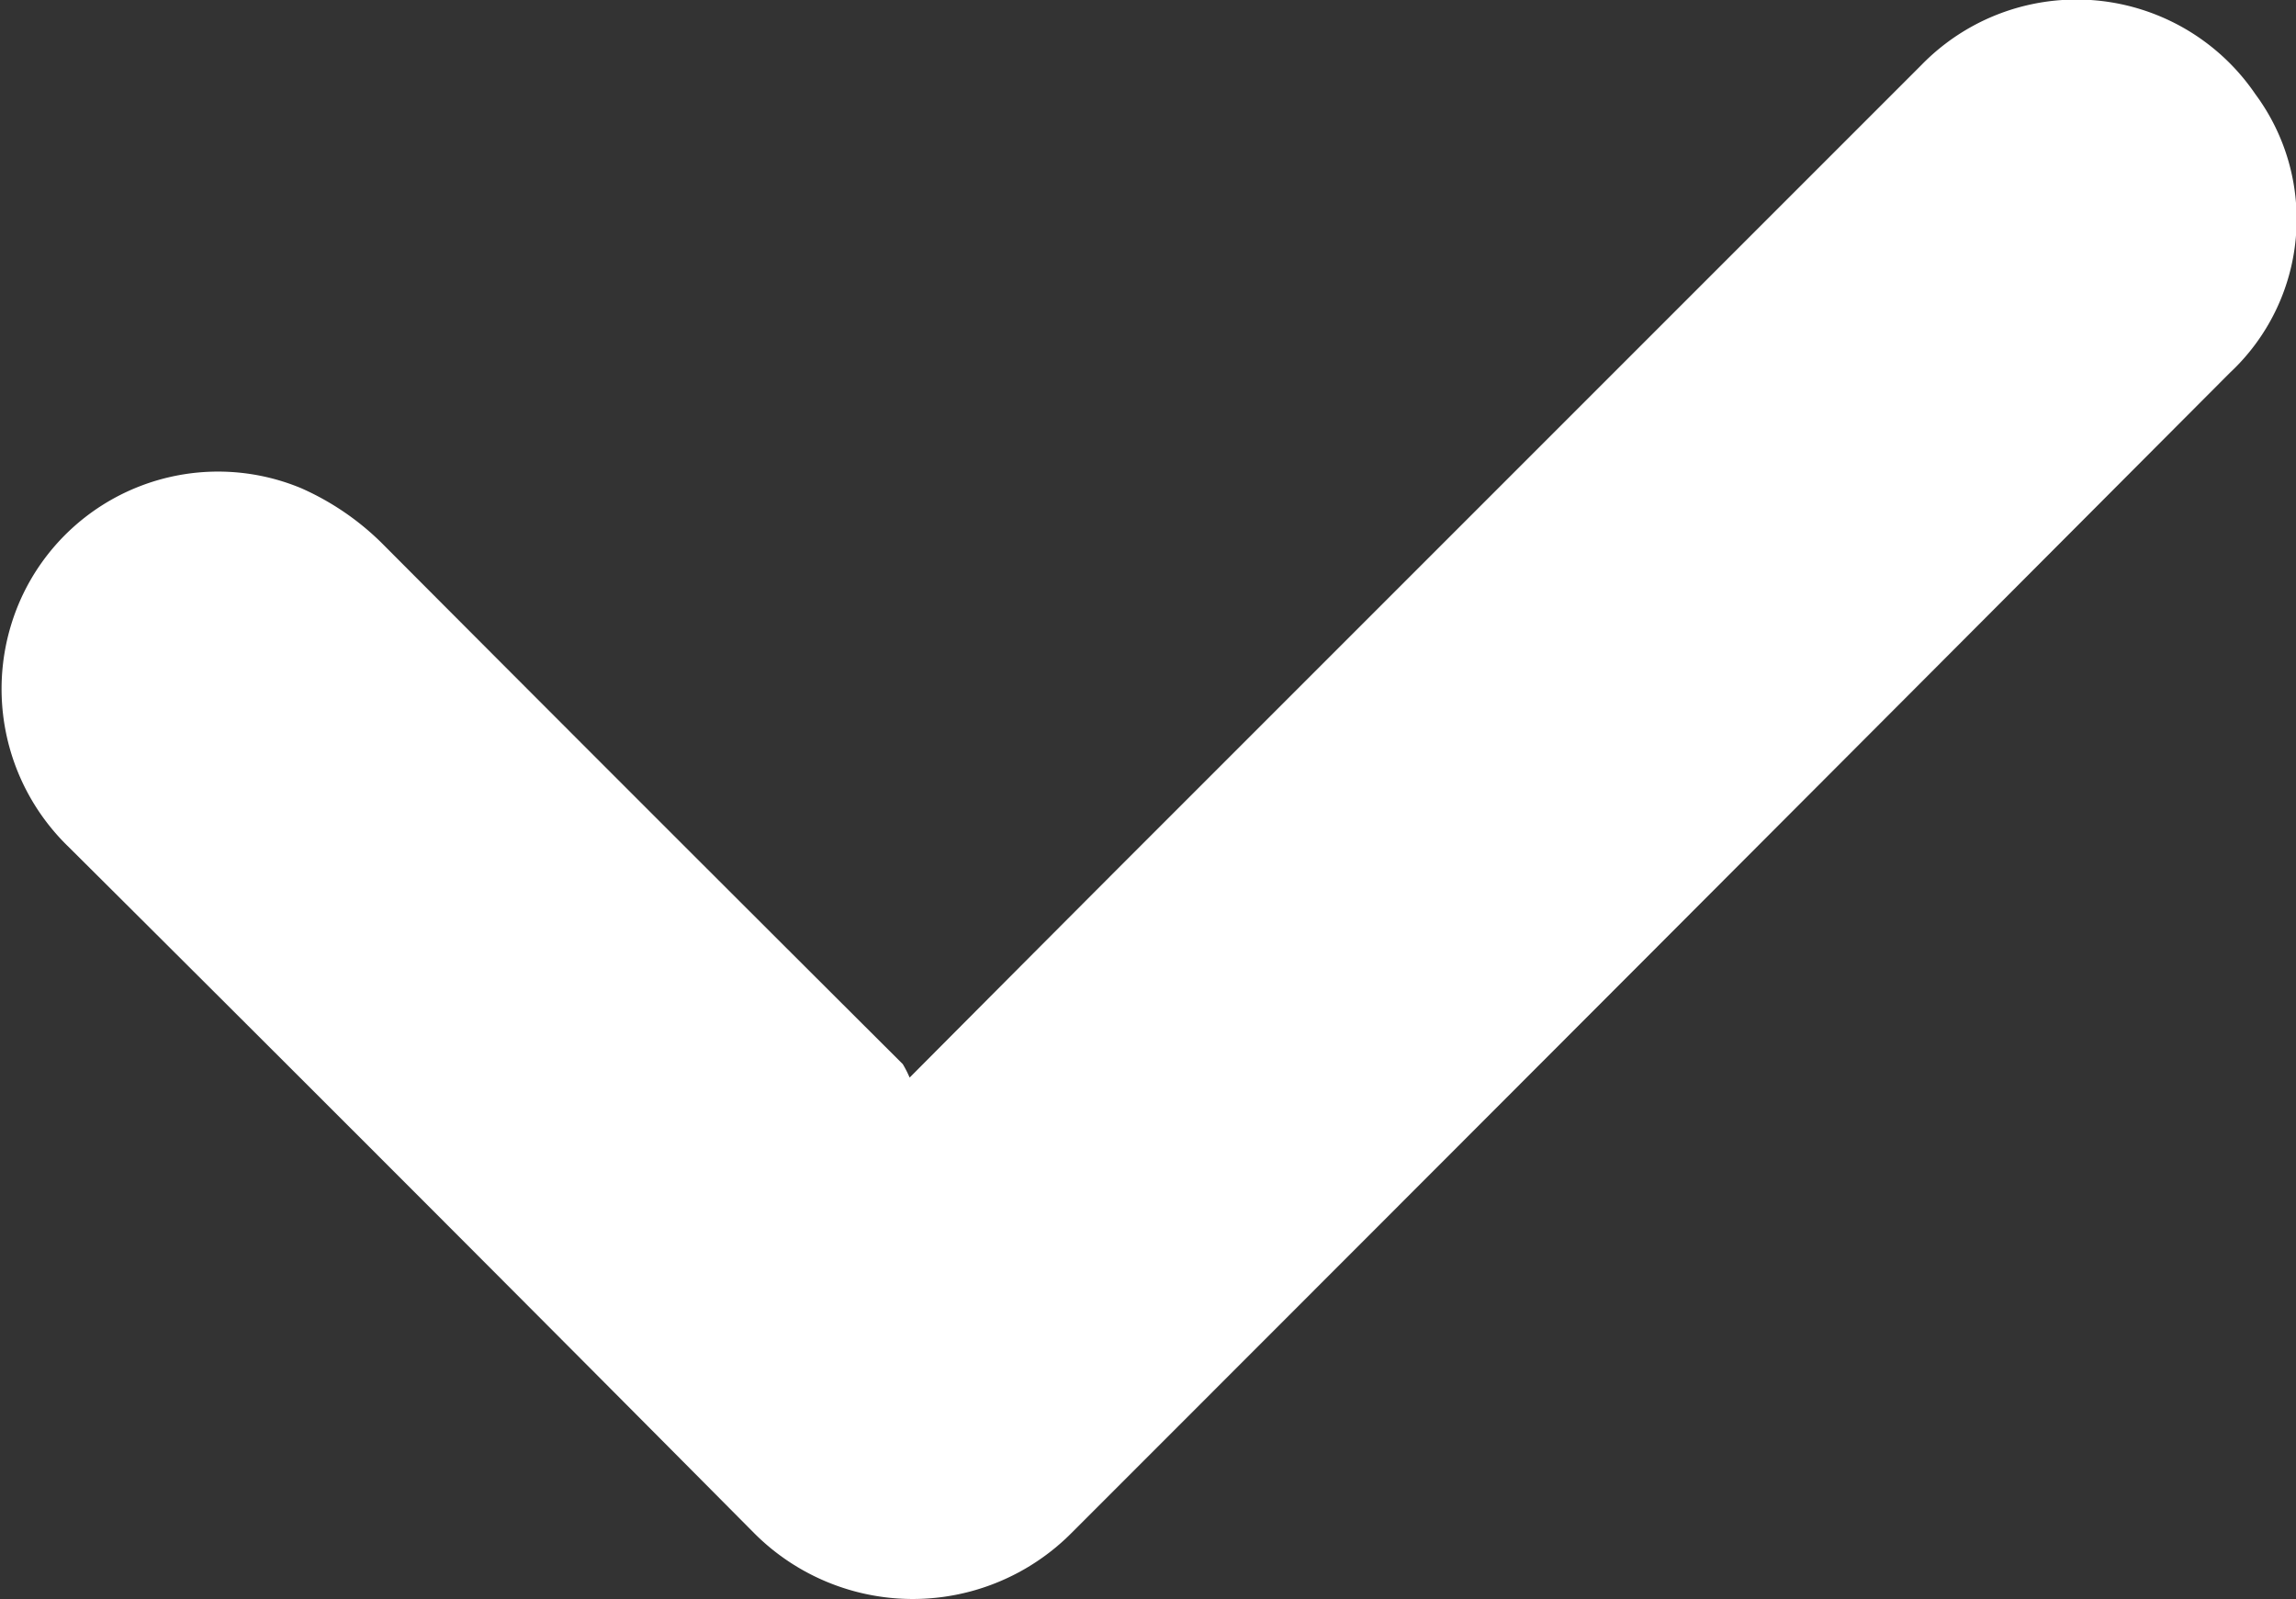
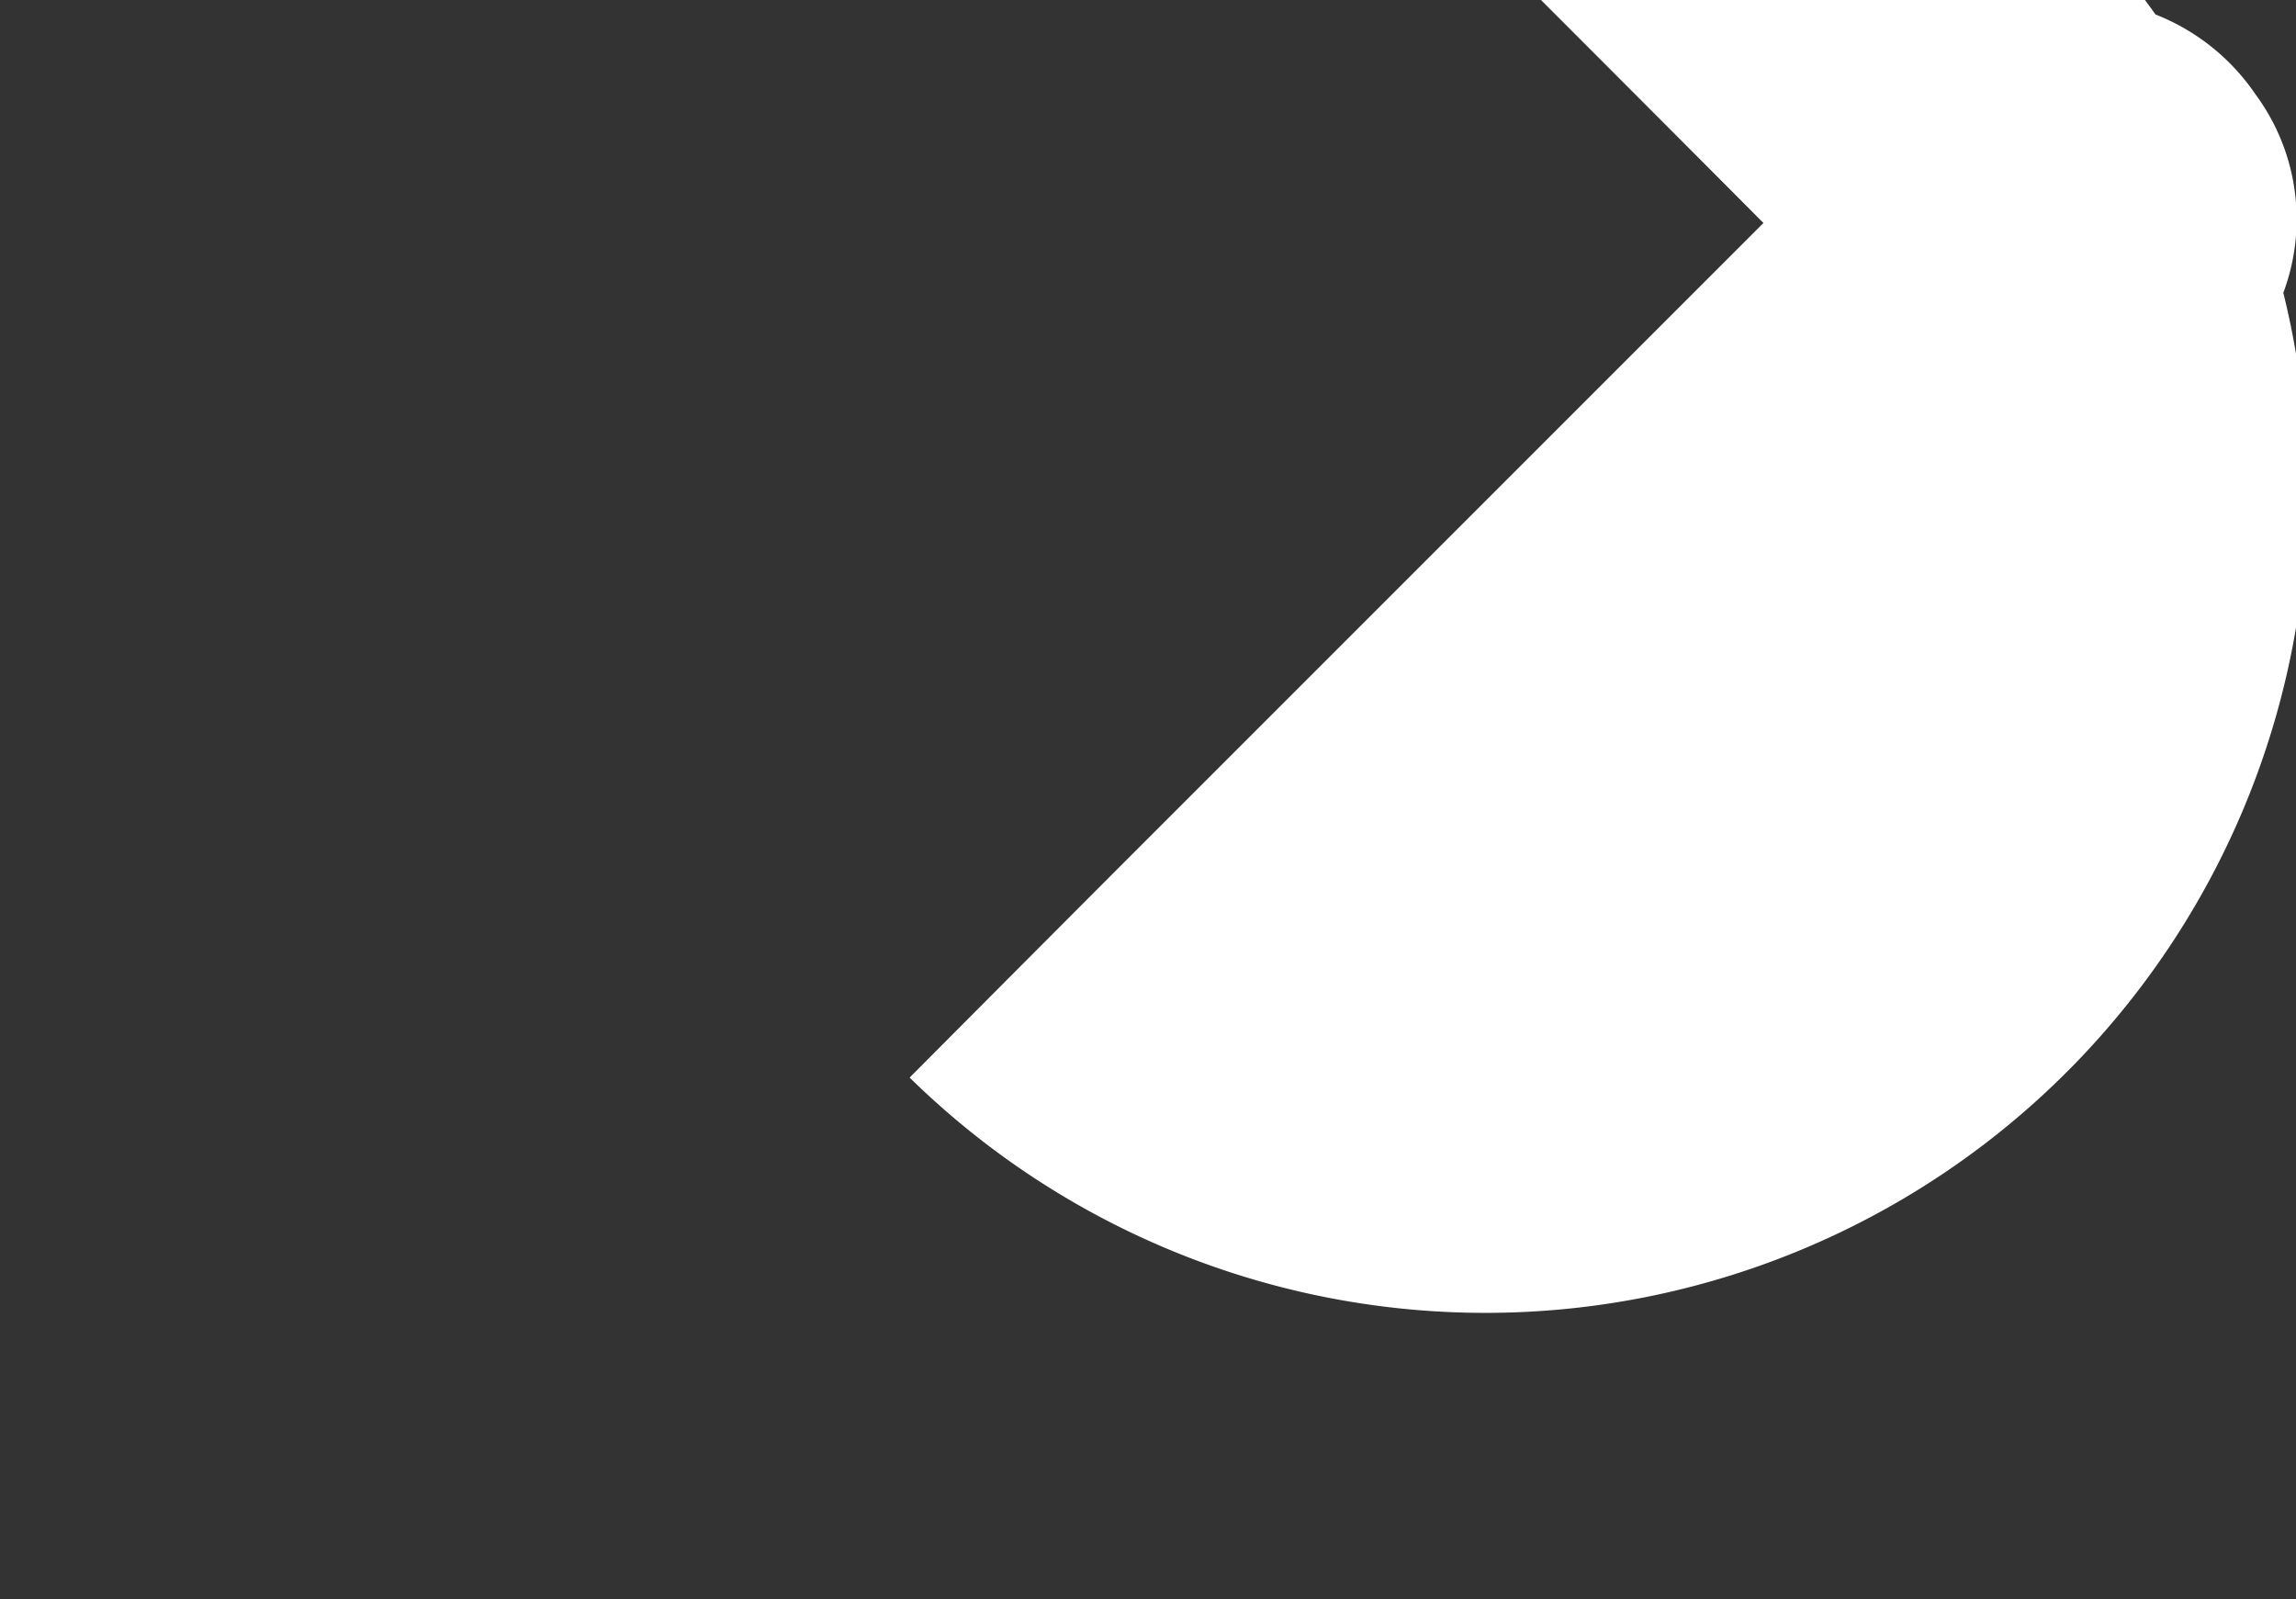
<svg xmlns="http://www.w3.org/2000/svg" width="18.037" height="12.563" viewBox="0 0 18.037 12.563">
  <rect x="0" y="0" width="18.037" height="12.563" fill="#333333" stroke="none" />
-   <path id="Path_3500" data-name="Path 3500" d="M2389.78,2933.581c.569-.572,1.108-1.113,1.648-1.654l6.3-6.3a1.7,1.7,0,0,1,2.624.229,1.65,1.65,0,0,1-.2,2.188q-4.548,4.562-9.1,9.114a1.759,1.759,0,0,1-2.495,0q-2.681-2.7-5.381-5.386a1.726,1.726,0,0,1-.376-1.956,1.7,1.7,0,0,1,2.2-.865,2.118,2.118,0,0,1,.626.424q2.045,2.052,4.1,4.1A.888.888,0,0,1,2389.78,2933.581Z" transform="translate(-2382.634 -2925.116)" fill="#fff" />
+   <path id="Path_3500" data-name="Path 3500" d="M2389.78,2933.581c.569-.572,1.108-1.113,1.648-1.654l6.3-6.3a1.7,1.7,0,0,1,2.624.229,1.65,1.65,0,0,1-.2,2.188a1.759,1.759,0,0,1-2.495,0q-2.681-2.7-5.381-5.386a1.726,1.726,0,0,1-.376-1.956,1.7,1.7,0,0,1,2.2-.865,2.118,2.118,0,0,1,.626.424q2.045,2.052,4.1,4.1A.888.888,0,0,1,2389.78,2933.581Z" transform="translate(-2382.634 -2925.116)" fill="#fff" />
</svg>